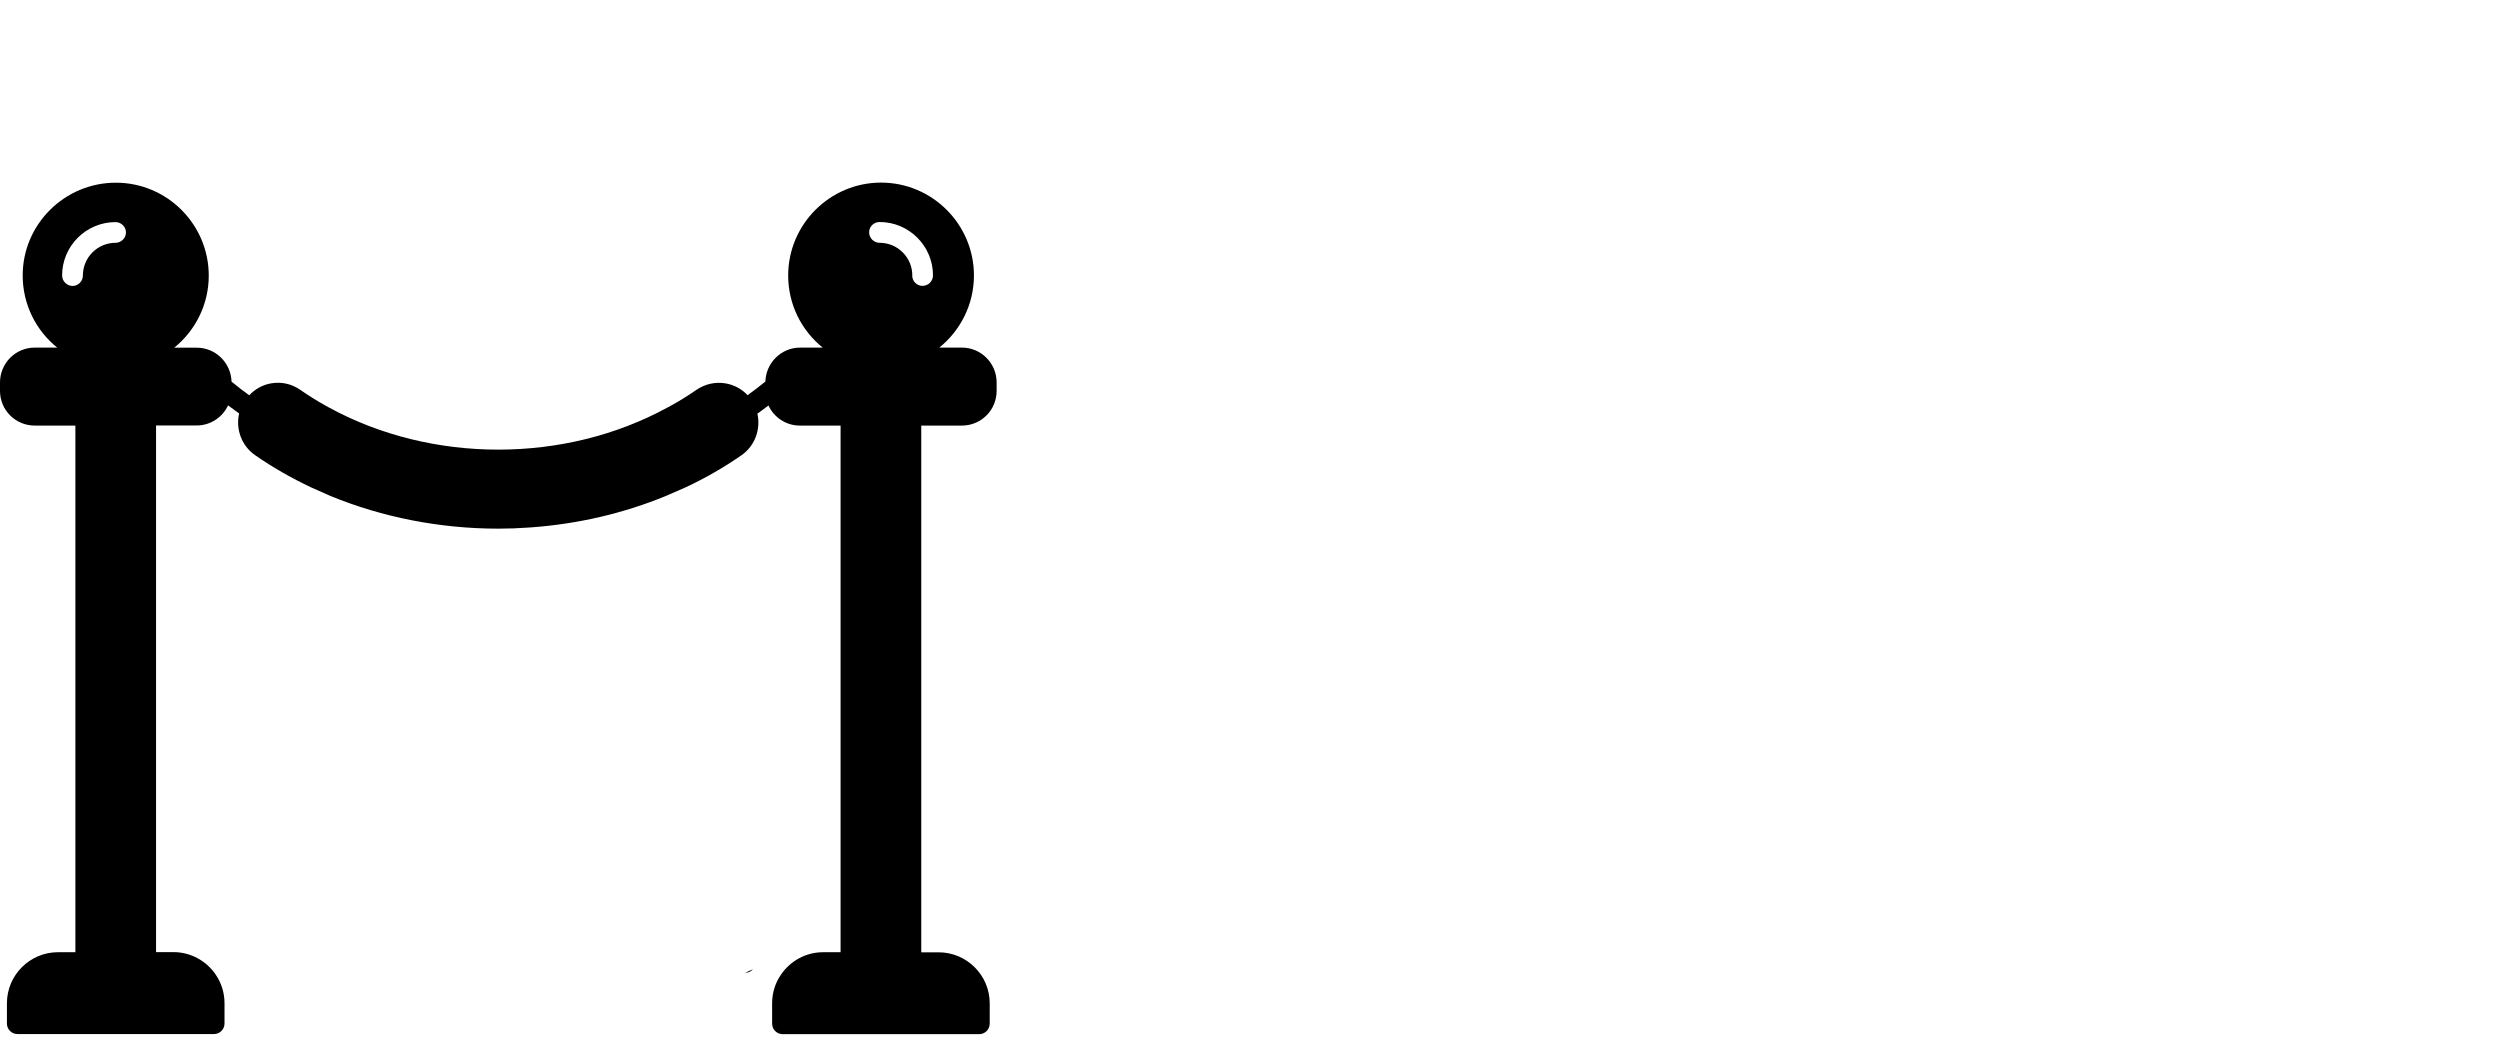
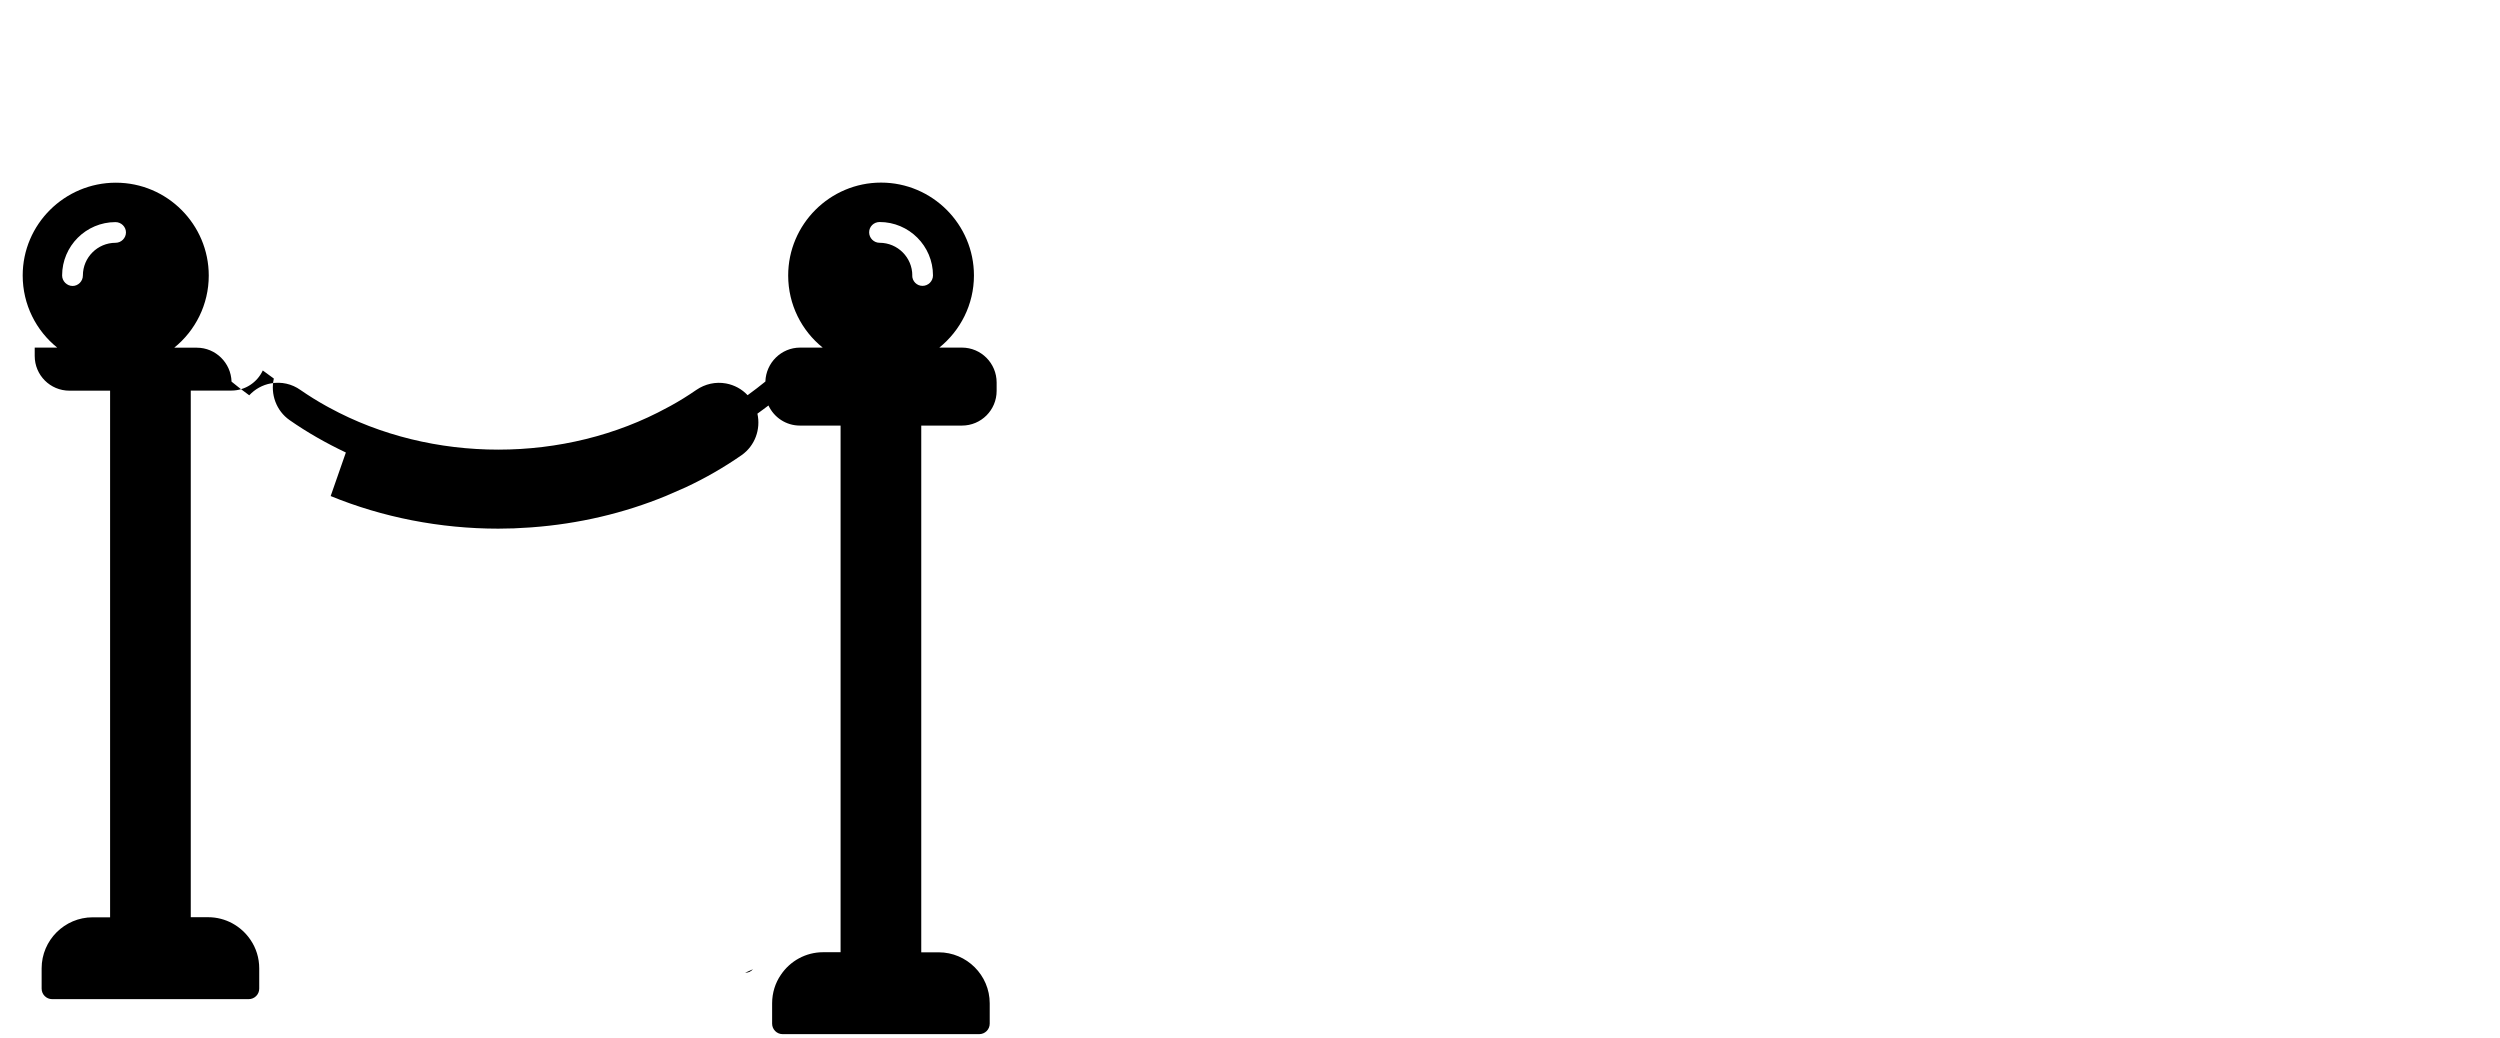
<svg xmlns="http://www.w3.org/2000/svg" id="Layer_1" data-name="Layer 1" viewBox="0 0 260 108">
-   <path d="M77.49,101.17c.15,0,.31-.04.45-.09.14-.07.27-.16.37-.28M12.02,25.25c-1.87,0-3.4,1.52-3.4,3.4,0,.6-.49,1.09-1.07,1.09s-1.09-.49-1.09-1.09c0-3.06,2.49-5.55,5.55-5.55.6,0,1.09.49,1.09,1.07s-.48,1.08-1.08,1.08ZM34.39,51.59c5.39,2.21,11.37,3.39,17.43,3.39,1.09,0,2.15-.04,3.22-.12.09-.01.2-.01.29-.02,4.85-.36,9.57-1.47,13.92-3.26l2.04-.89c2.06-.96,4-2.08,5.83-3.35h0c1.4-.98,2.01-2.7,1.65-4.32.39-.29.78-.56,1.15-.85.58,1.24,1.82,2.09,3.27,2.09h4.23v54.77h-1.81c-1.82,0-3.44.92-4.4,2.35-.58.84-.91,1.87-.91,2.97v2.11c0,.6.49,1.09,1.09,1.09h20.45c.6,0,1.09-.49,1.09-1.09v-2.11c0-2.93-2.39-5.31-5.31-5.31h-1.81v-54.78s4.23,0,4.23,0c2,0,3.61-1.61,3.61-3.61v-.87c0-2-1.61-3.63-3.61-3.63h-2.35c2.19-1.77,3.6-4.48,3.6-7.5,0-5.32-4.34-9.66-9.66-9.66s-9.66,4.34-9.66,9.66c0,3.03,1.4,5.74,3.59,7.5h-2.35c-1.96,0-3.55,1.58-3.61,3.53-.58.47-1.2.95-1.85,1.42-.6-.64-1.38-1.06-2.24-1.22-1.09-.2-2.18.05-3.09.67-.87.6-1.75,1.15-2.68,1.66-.1.06-.21.12-.32.17-10.67,5.84-24.5,5.84-35.17.02-.12-.06-.22-.13-.33-.18-.92-.51-1.8-1.06-2.67-1.66-.9-.64-1.98-.88-3.07-.69-.89.16-1.66.6-2.26,1.24-.32-.23-.63-.47-.94-.7-.31-.24-.61-.49-.9-.72-.06-1.95-1.65-3.53-3.61-3.53h-2.35c2.19-1.77,3.59-4.48,3.59-7.5,0-5.32-4.33-9.66-9.66-9.66S2.36,23.32,2.36,28.65c0,3.03,1.4,5.74,3.59,7.5h-2.34c-2,0-3.61,1.63-3.61,3.63v.87c0,2,1.61,3.61,3.61,3.61h4.23v54.77h-1.81c-2.92,0-5.31,2.38-5.31,5.31v2.11c0,.6.49,1.09,1.09,1.09h20.45c.6,0,1.09-.49,1.09-1.09v-2.11c0-1.1-.33-2.12-.91-2.97-.96-1.42-2.58-2.35-4.4-2.35h-1.81v-54.77s4.22,0,4.22,0c1.44,0,2.69-.85,3.27-2.09.37.28.76.56,1.15.84-.37,1.61.24,3.35,1.65,4.33,1.82,1.27,3.79,2.39,5.84,3.36M94.88,28.65c0-1.87-1.52-3.4-3.4-3.4-.6,0-1.09-.49-1.09-1.09s.49-1.07,1.09-1.07c3.06,0,5.55,2.49,5.55,5.55,0,.6-.49,1.09-1.09,1.09-.59,0-1.07-.48-1.07-1.08h0Z" />
+   <path d="M77.49,101.17c.15,0,.31-.04.45-.09.14-.07.27-.16.37-.28M12.02,25.25c-1.87,0-3.4,1.52-3.4,3.4,0,.6-.49,1.09-1.07,1.09s-1.09-.49-1.09-1.09c0-3.06,2.49-5.55,5.55-5.55.6,0,1.09.49,1.09,1.07s-.48,1.08-1.08,1.08ZM34.39,51.59c5.39,2.21,11.37,3.39,17.43,3.39,1.09,0,2.15-.04,3.22-.12.09-.01.2-.01.29-.02,4.85-.36,9.57-1.47,13.92-3.26l2.04-.89c2.06-.96,4-2.08,5.83-3.35h0c1.4-.98,2.01-2.7,1.65-4.32.39-.29.78-.56,1.15-.85.58,1.24,1.82,2.09,3.27,2.09h4.23v54.77h-1.81c-1.82,0-3.44.92-4.4,2.35-.58.84-.91,1.87-.91,2.97v2.11c0,.6.49,1.09,1.09,1.09h20.45c.6,0,1.09-.49,1.09-1.09v-2.11c0-2.93-2.39-5.31-5.31-5.31h-1.81v-54.78s4.23,0,4.23,0c2,0,3.61-1.61,3.61-3.61v-.87c0-2-1.61-3.63-3.61-3.63h-2.35c2.19-1.77,3.6-4.48,3.6-7.5,0-5.32-4.34-9.66-9.66-9.66s-9.66,4.34-9.66,9.66c0,3.03,1.4,5.74,3.59,7.5h-2.35c-1.96,0-3.55,1.58-3.61,3.53-.58.47-1.2.95-1.85,1.42-.6-.64-1.38-1.06-2.24-1.22-1.09-.2-2.18.05-3.09.67-.87.6-1.75,1.15-2.68,1.66-.1.06-.21.12-.32.17-10.67,5.84-24.5,5.84-35.17.02-.12-.06-.22-.13-.33-.18-.92-.51-1.8-1.06-2.67-1.66-.9-.64-1.98-.88-3.07-.69-.89.16-1.66.6-2.26,1.24-.32-.23-.63-.47-.94-.7-.31-.24-.61-.49-.9-.72-.06-1.95-1.65-3.53-3.61-3.53h-2.35c2.19-1.77,3.59-4.48,3.59-7.5,0-5.32-4.33-9.66-9.66-9.66S2.36,23.32,2.36,28.65c0,3.03,1.4,5.74,3.59,7.5h-2.34v.87c0,2,1.61,3.61,3.61,3.61h4.23v54.77h-1.81c-2.92,0-5.31,2.38-5.31,5.31v2.11c0,.6.49,1.09,1.09,1.09h20.45c.6,0,1.09-.49,1.09-1.09v-2.11c0-1.1-.33-2.12-.91-2.97-.96-1.42-2.58-2.35-4.4-2.35h-1.81v-54.77s4.22,0,4.22,0c1.44,0,2.69-.85,3.27-2.09.37.28.76.56,1.15.84-.37,1.61.24,3.35,1.65,4.33,1.82,1.27,3.79,2.39,5.84,3.36M94.88,28.65c0-1.87-1.52-3.4-3.4-3.4-.6,0-1.09-.49-1.09-1.09s.49-1.07,1.09-1.07c3.06,0,5.55,2.49,5.55,5.55,0,.6-.49,1.09-1.09,1.09-.59,0-1.07-.48-1.07-1.08h0Z" />
</svg>